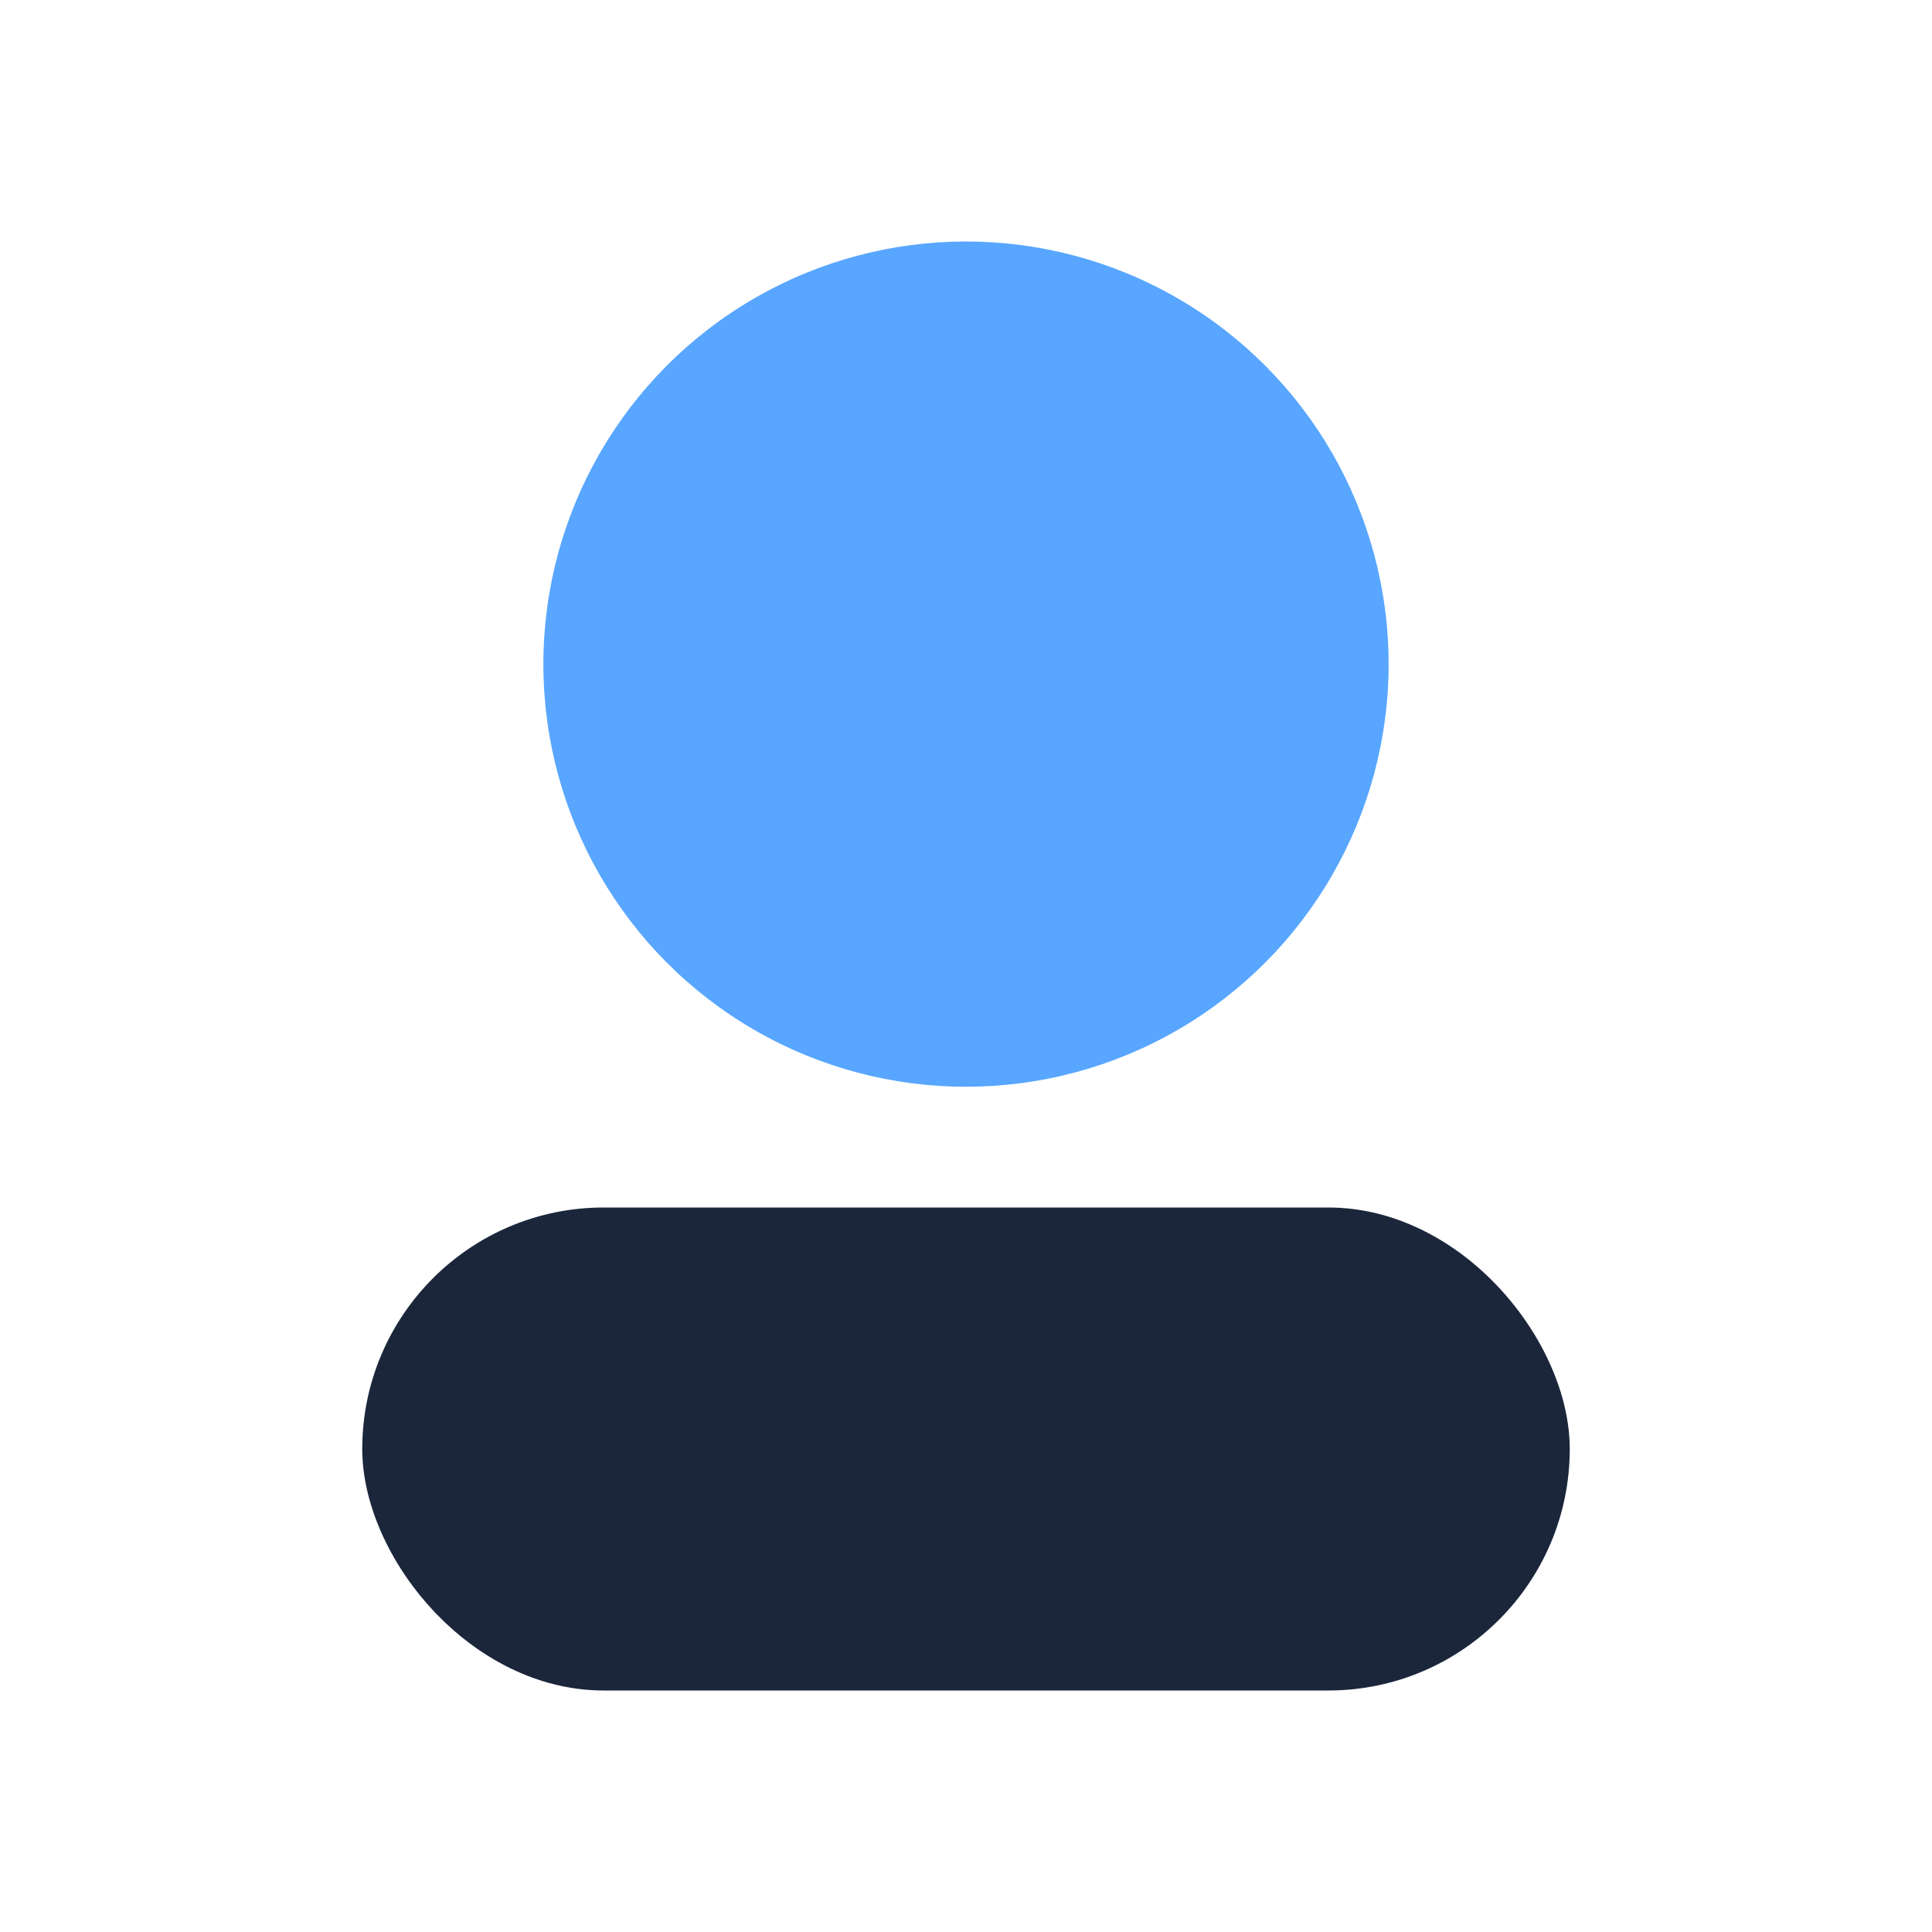
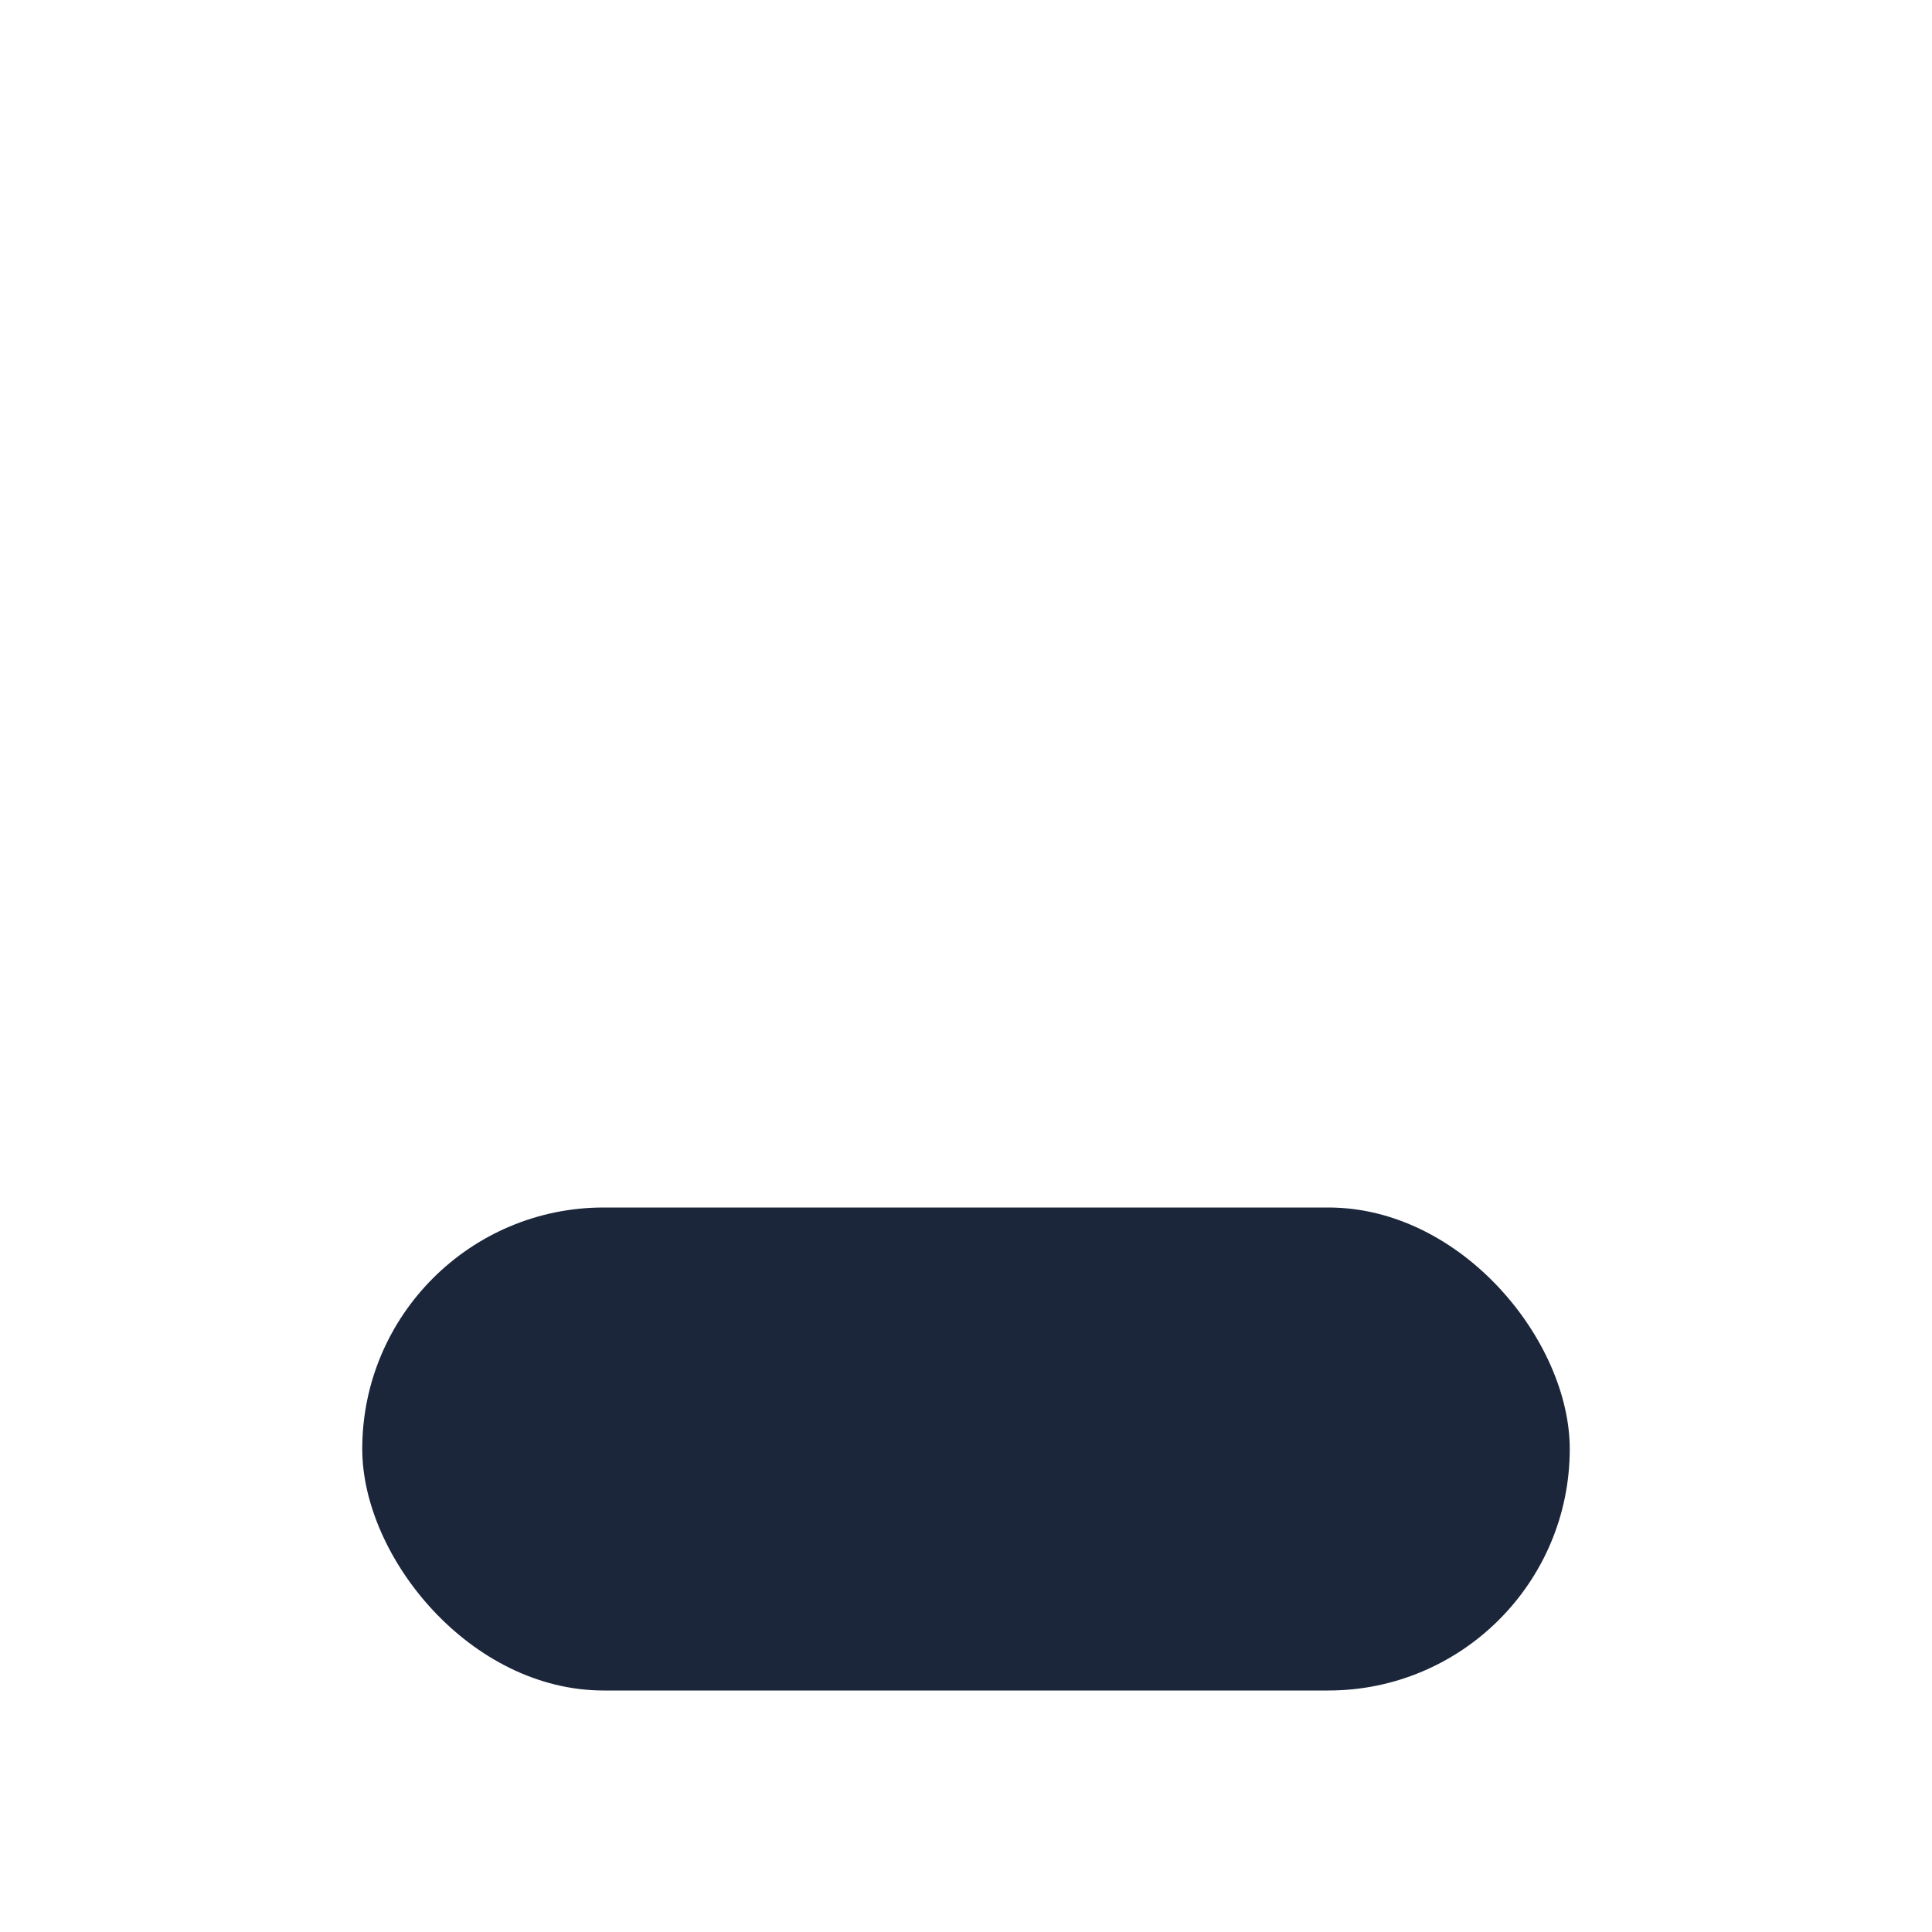
<svg xmlns="http://www.w3.org/2000/svg" viewBox="0 0 32 32" width="32" height="32">
-   <circle cx="16" cy="11" r="7" fill="#58A6FF" />
  <rect x="6" y="20" width="20" height="8" rx="4" fill="#1B263B" />
</svg>